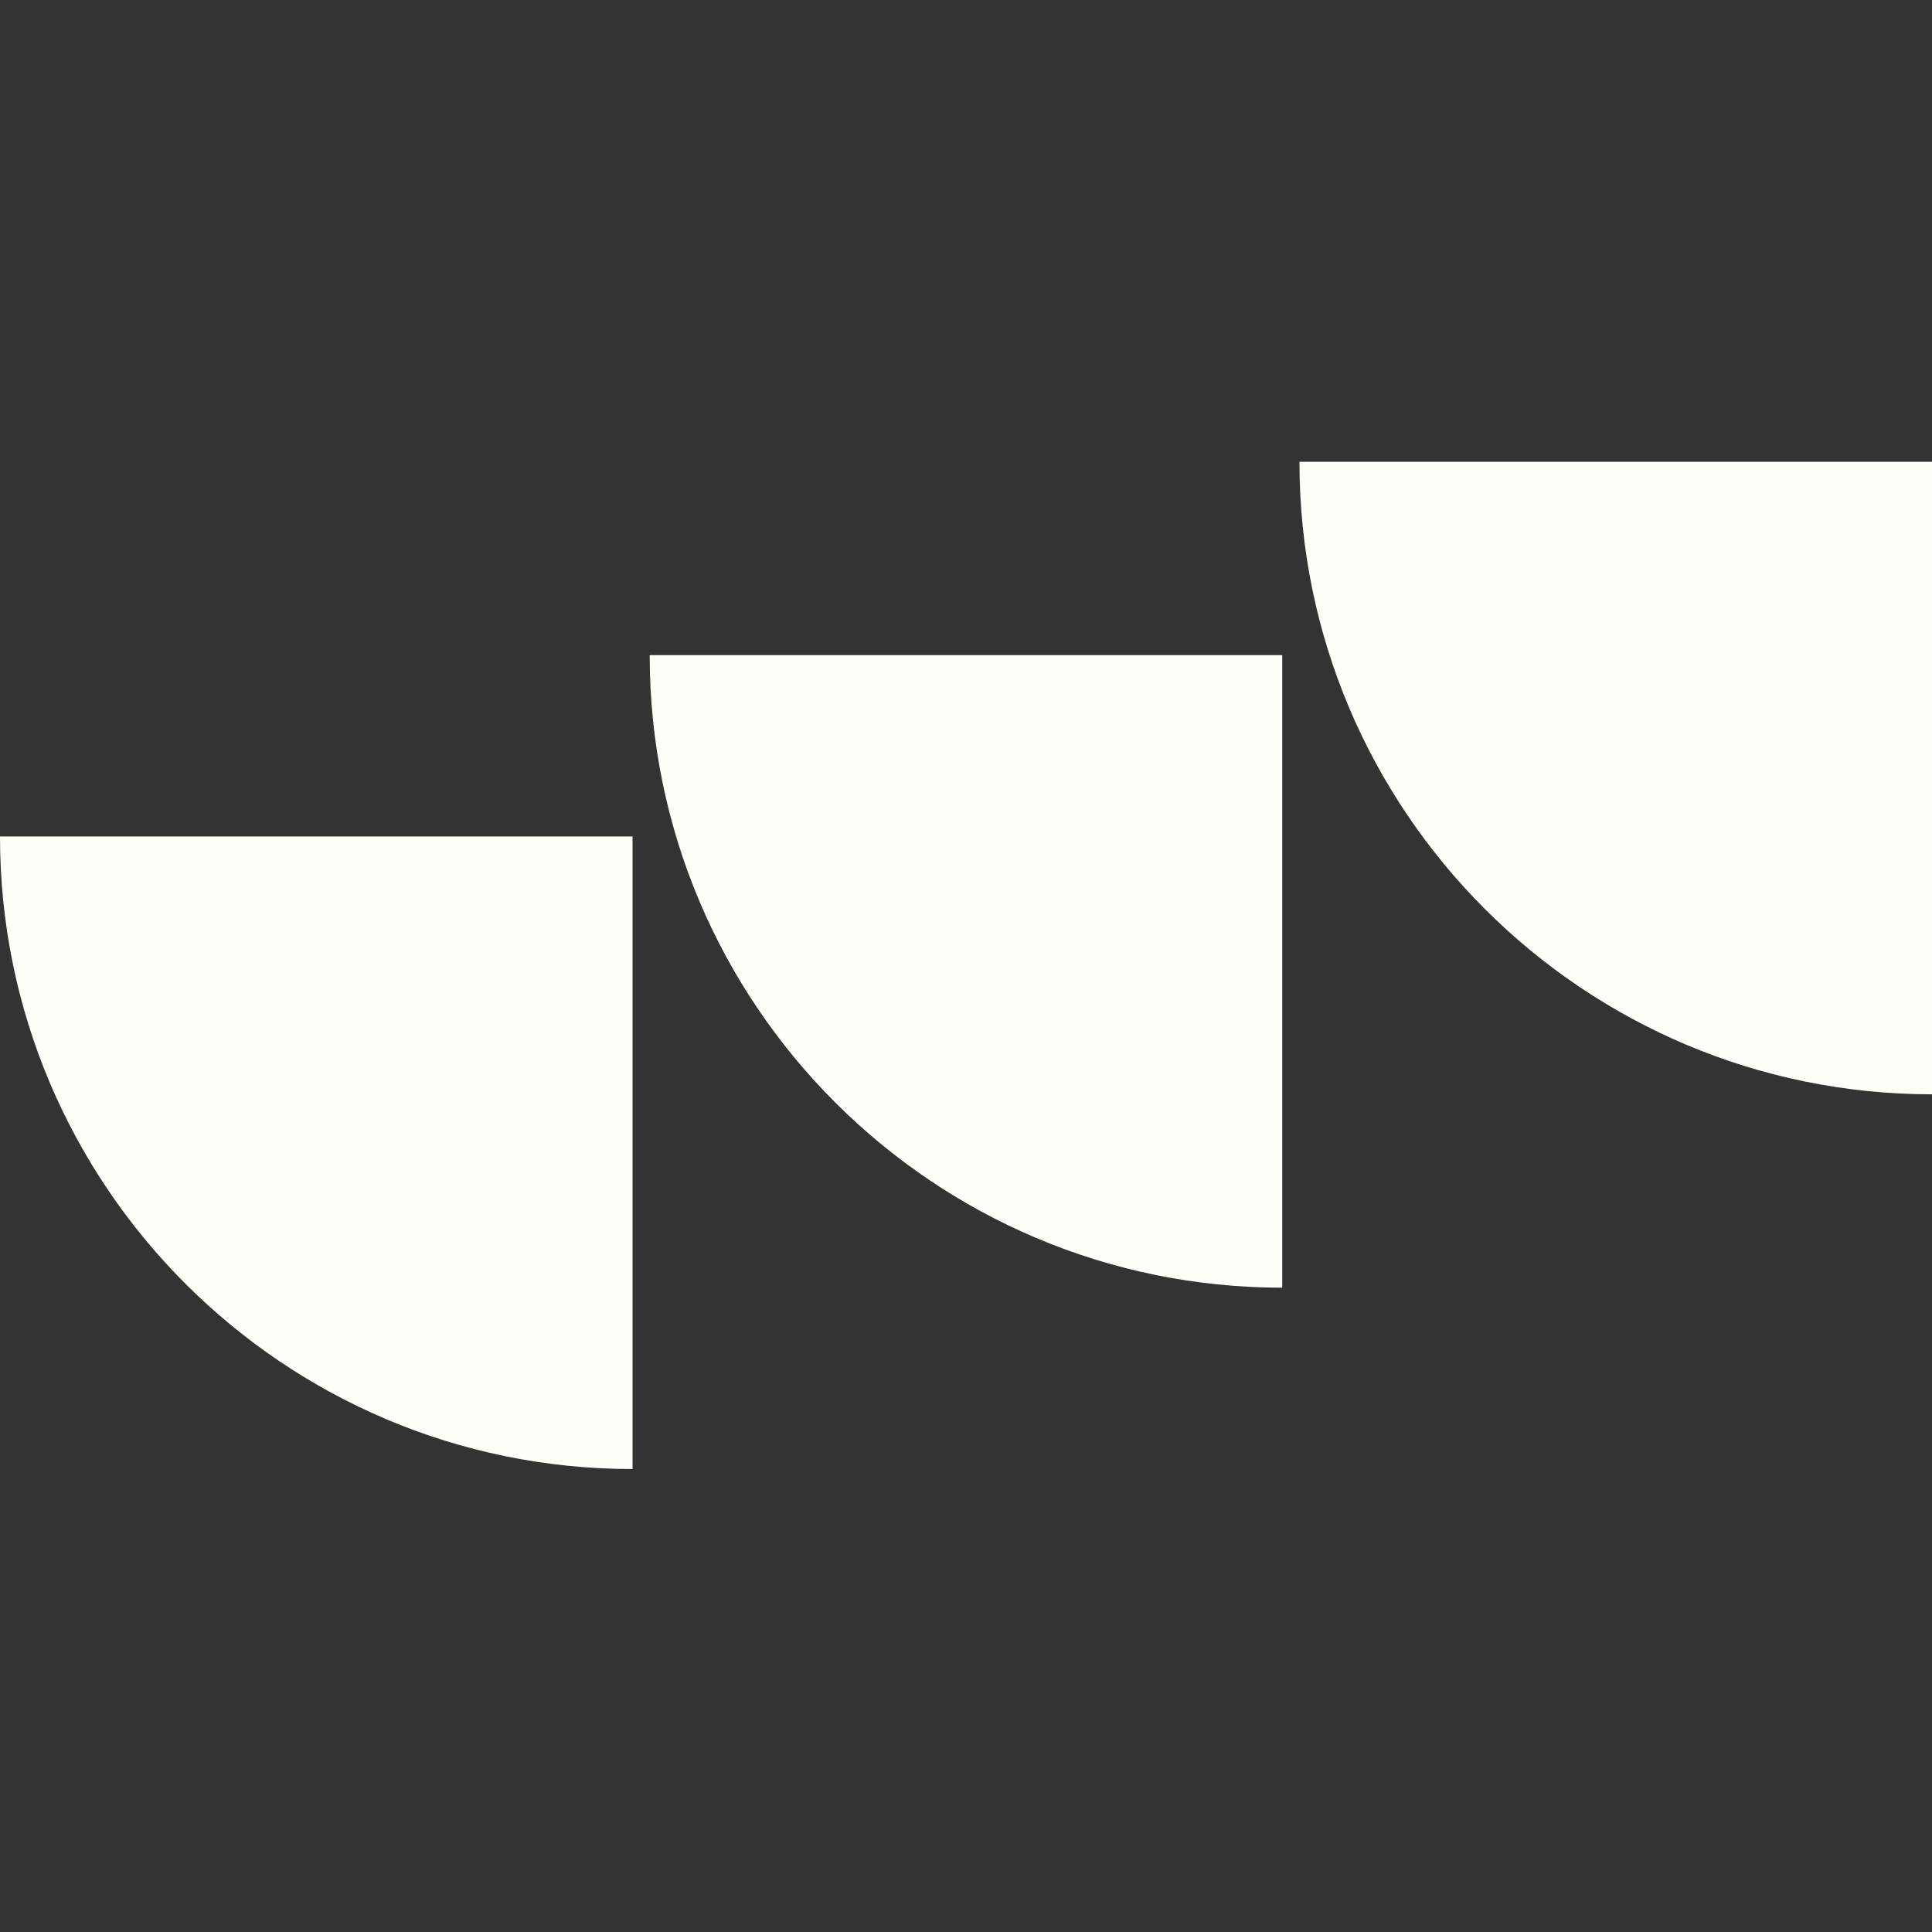
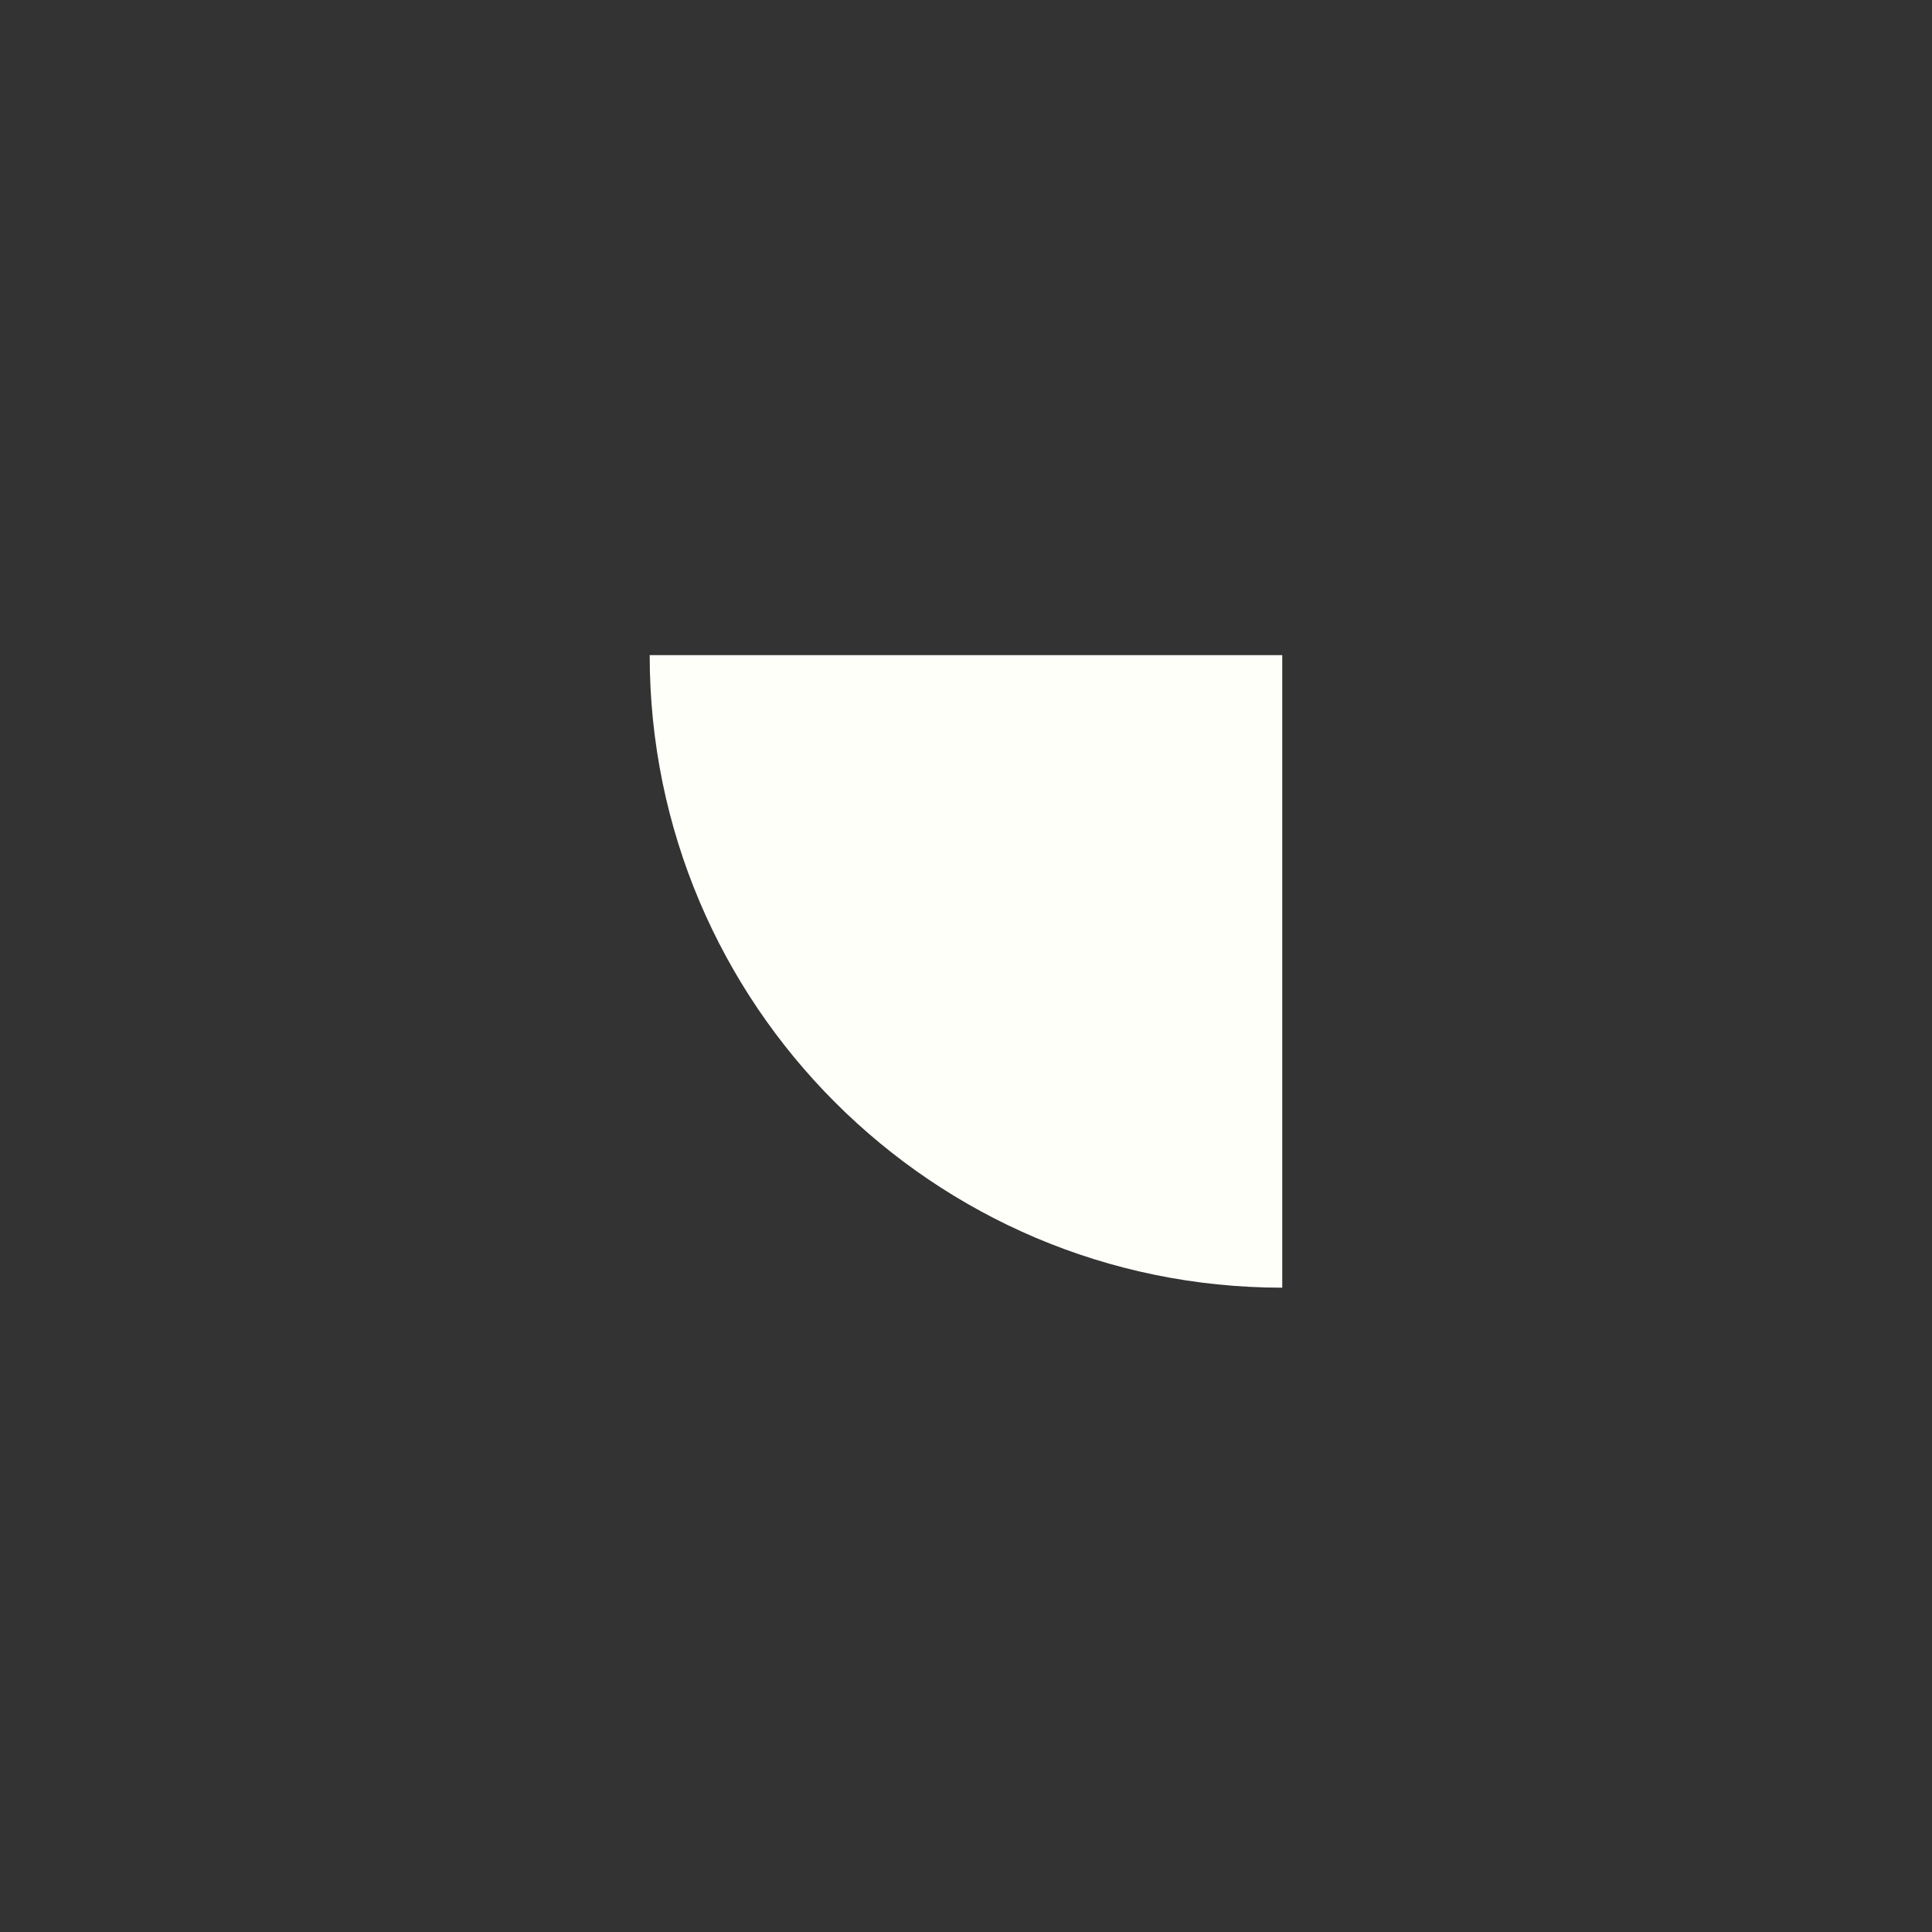
<svg xmlns="http://www.w3.org/2000/svg" id="Layer_2" data-name="Layer 2" viewBox="0 0 305.43 305.43">
  <rect x="0" y="0" width="305.43" height="305.43" fill="#333333" stroke="none" />
  <defs>
    <style>
      .cls-1 {
        fill: #fffffa;
      }
    </style>
  </defs>
  <g id="Layer_1-2" data-name="Layer 1" transform="translate(0,73)">
    <g>
-       <path class="cls-1" d="M0,59.24h100v100h0C44.81,159.24,0,114.43,0,59.24H0Z" />
      <path class="cls-1" d="M102.71,30.57h100v100h0c-55.19,0-100-44.81-100-100h0Z" />
-       <path class="cls-1" d="M205.43,0h100v100h0C250.24,100,205.43,55.19,205.43,0h0Z" />
    </g>
  </g>
</svg>